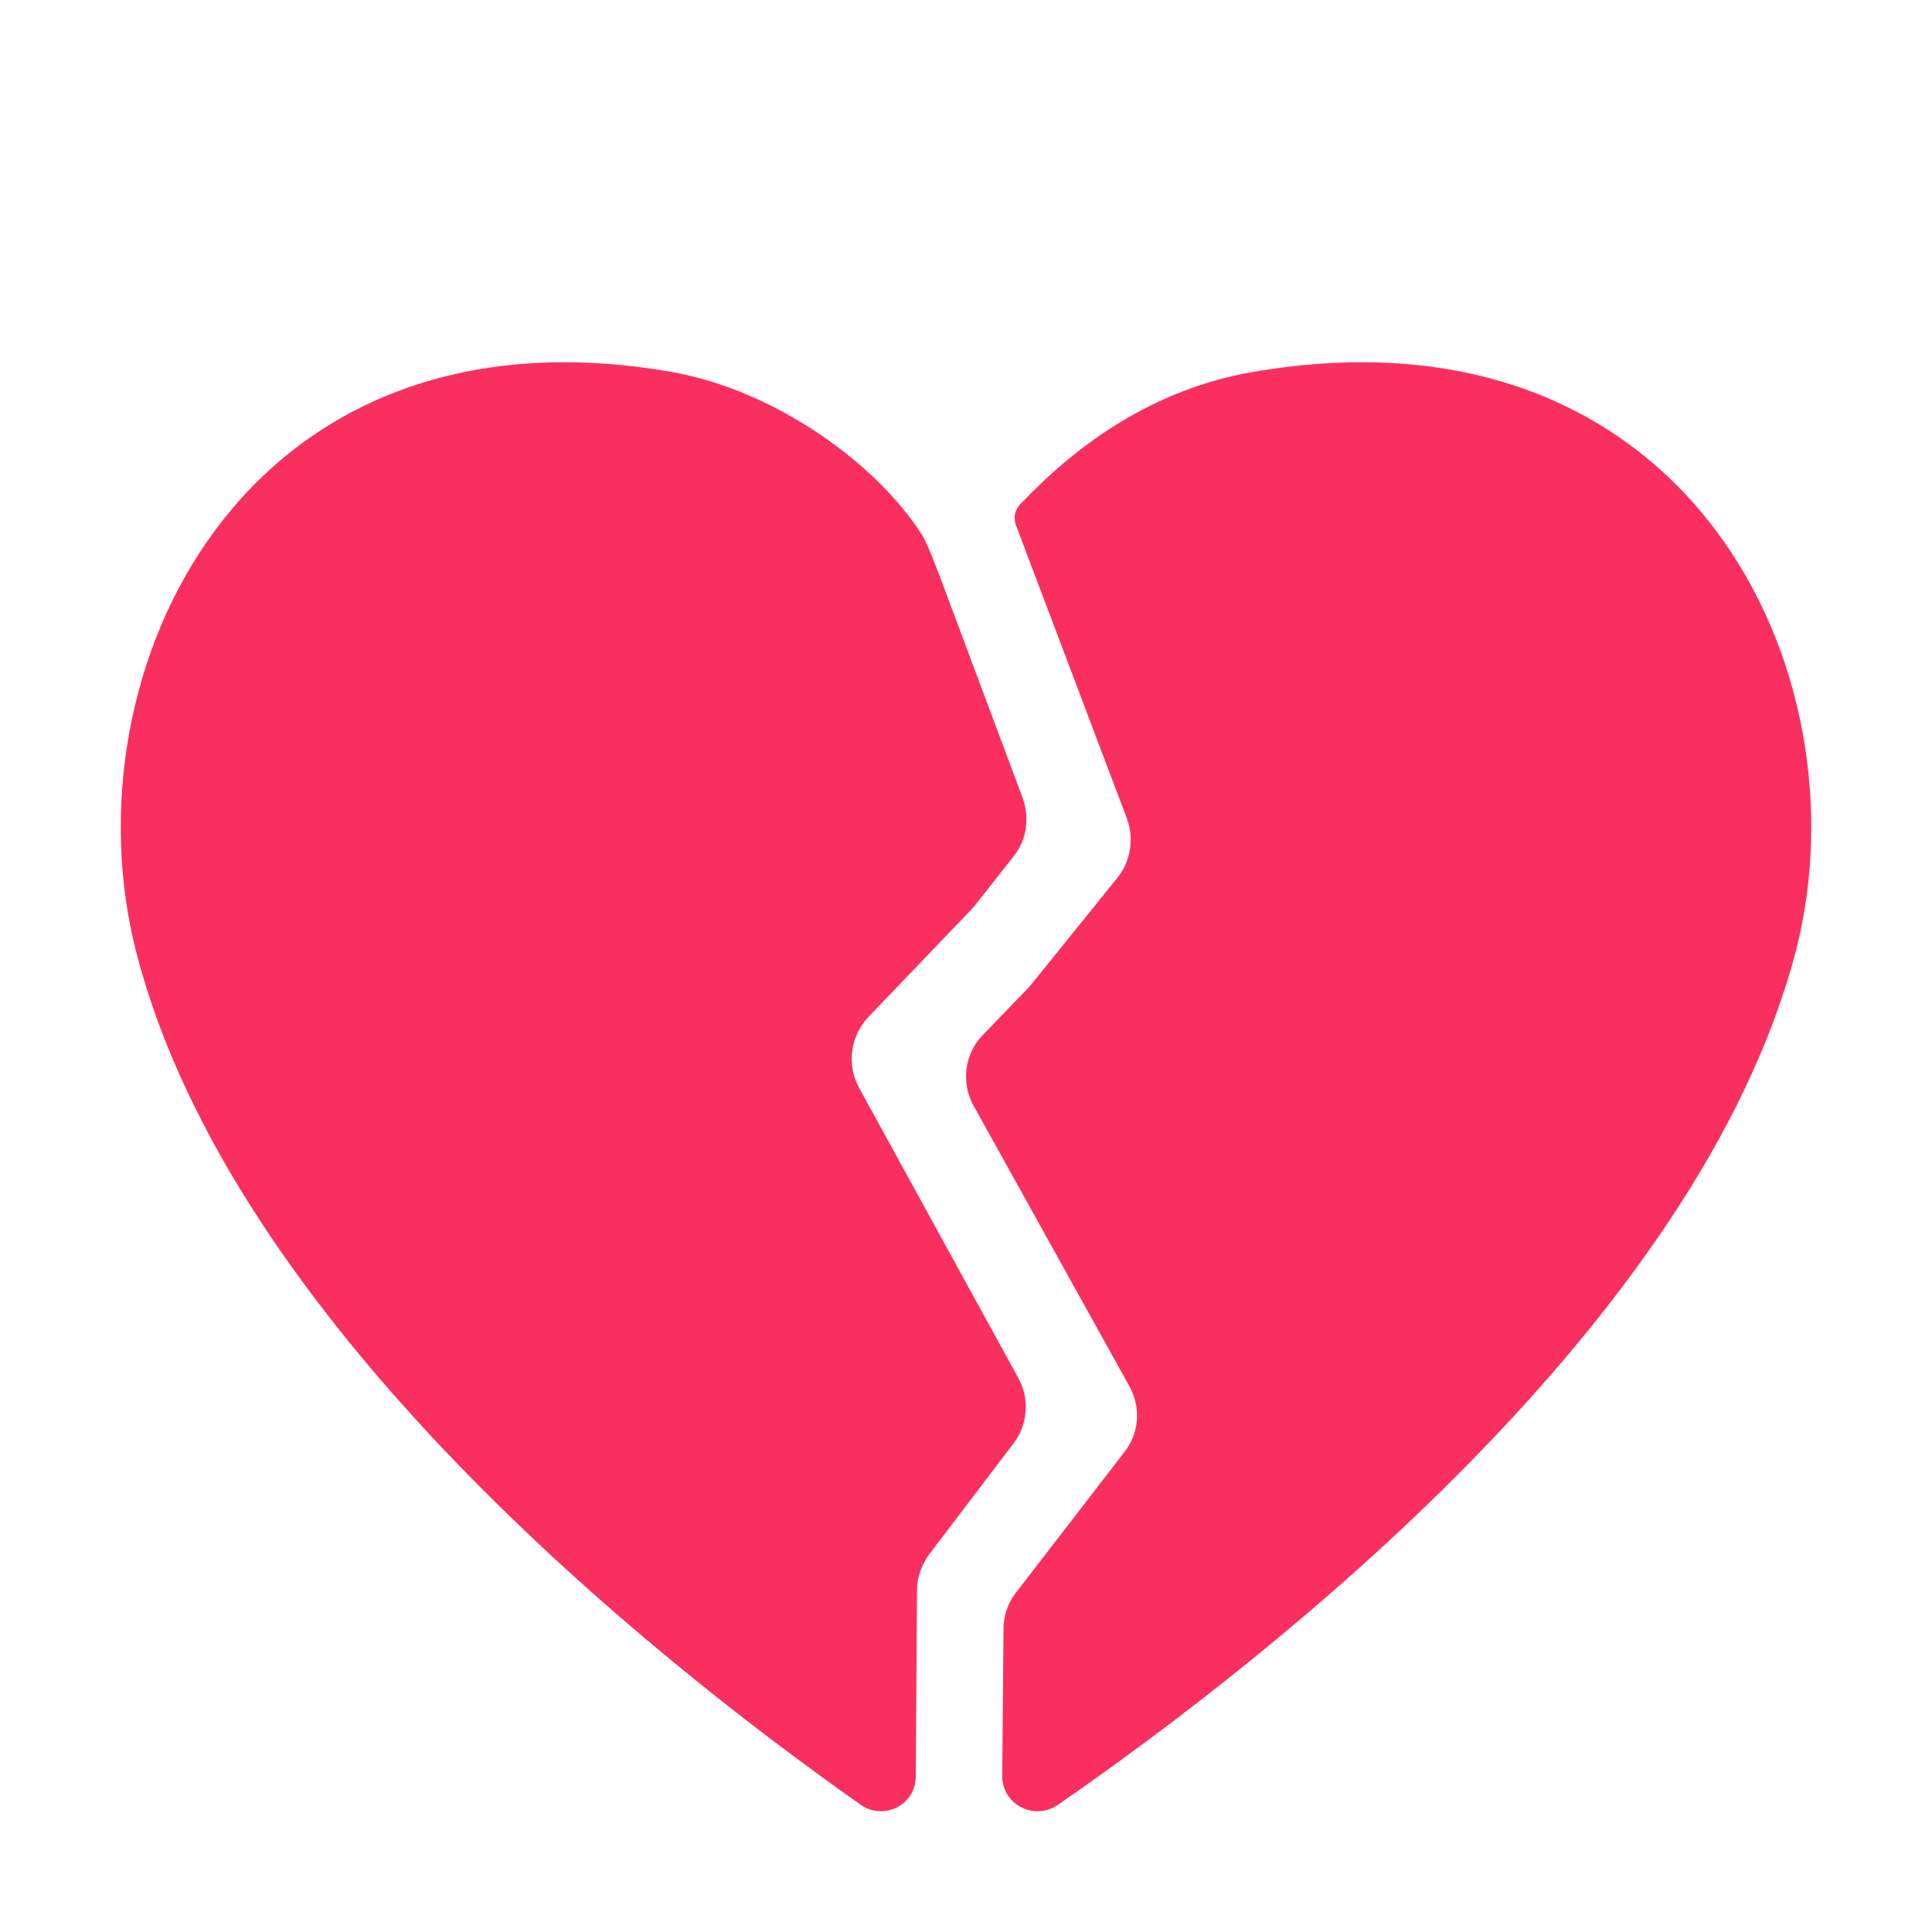
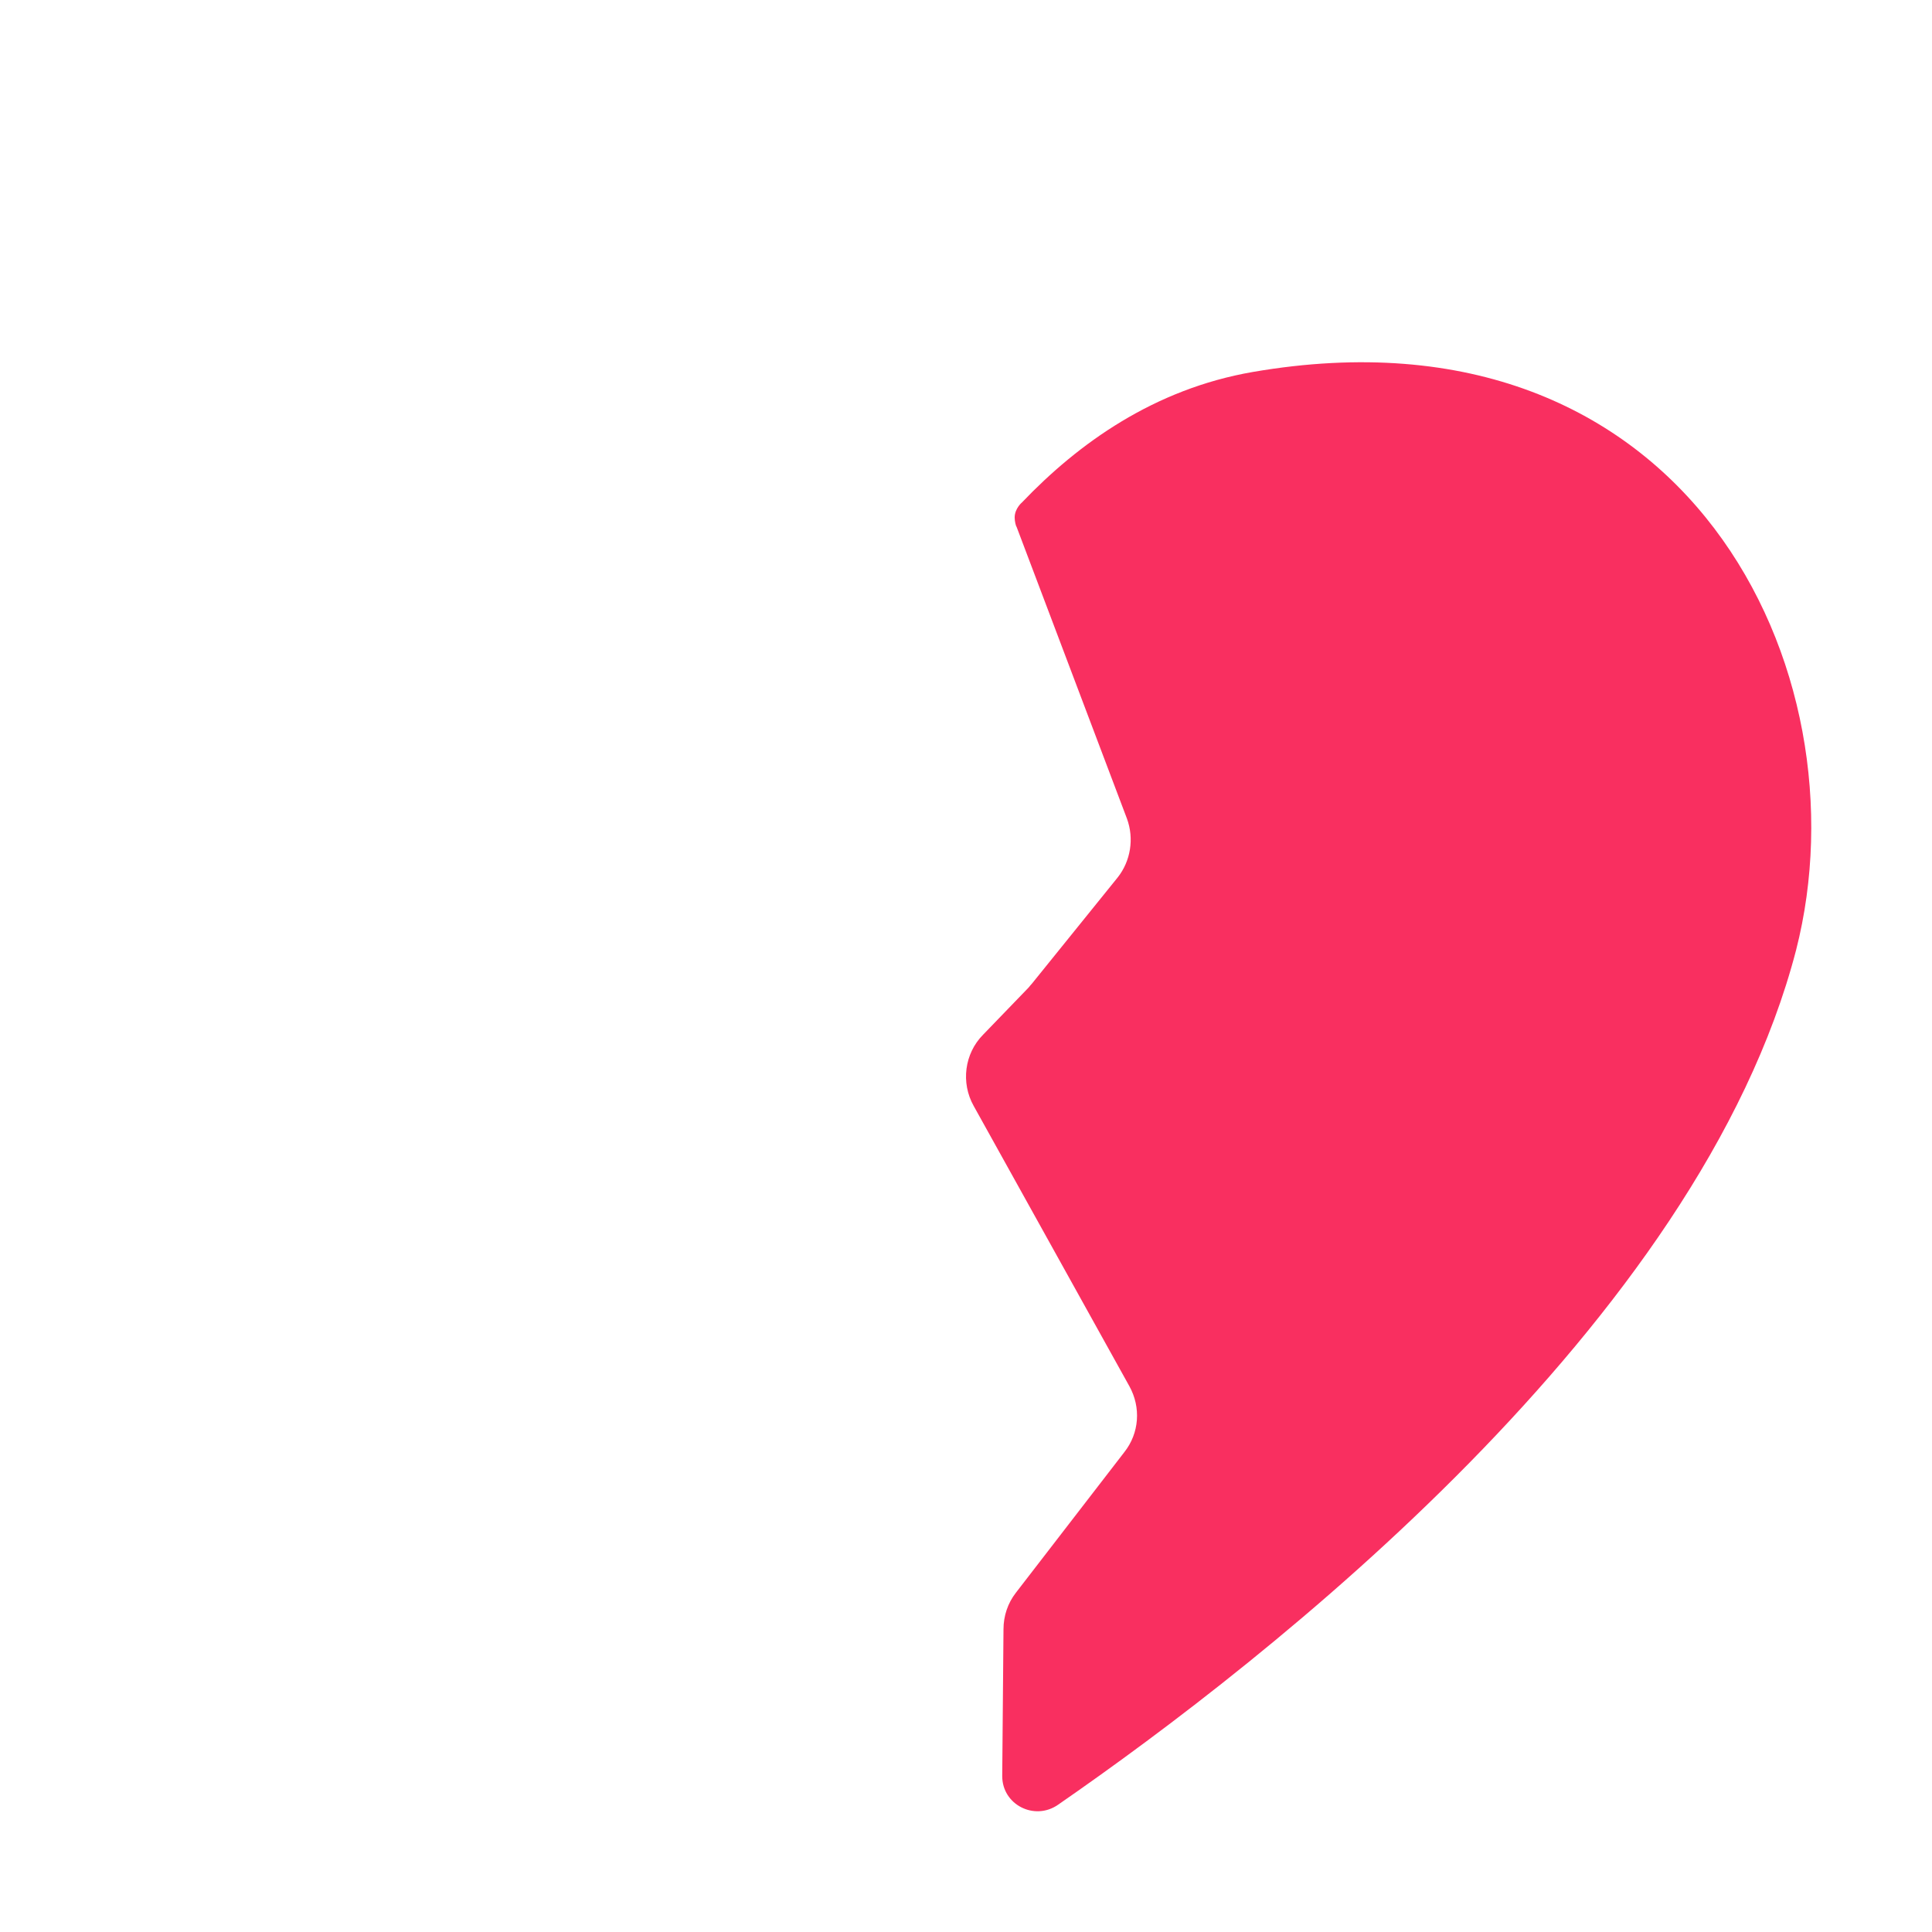
<svg xmlns="http://www.w3.org/2000/svg" viewBox="0 0 32 32" fill="none">
-   <path d="M15.391 25.744C15.259 25.926 15.188 26.128 15.188 26.351L15.168 29.426C15.168 29.891 14.64 30.164 14.254 29.891C10.79 27.453 3.831 21.9 2.256 15.769C1.068 11.136 4.014 4.925 11.114 6.159C12.852 6.462 14.518 7.687 15.259 8.84C15.351 8.971 15.523 9.437 15.523 9.437C15.528 9.447 15.531 9.454 15.534 9.462C15.536 9.469 15.539 9.477 15.544 9.487L16.936 13.21C17.057 13.544 17.007 13.918 16.783 14.191L16.153 14.99C16.143 15 16.133 15.013 16.123 15.026C16.113 15.038 16.102 15.051 16.092 15.061L14.386 16.841C14.081 17.165 14.02 17.641 14.233 18.025L16.864 22.82C17.057 23.164 17.027 23.599 16.783 23.913L15.391 25.744Z" fill="#F92F60" />
  <path d="M16.929 8.32C17.864 7.341 19.117 6.444 20.75 6.161C27.951 4.92 30.93 11.115 29.749 15.736C28.146 21.911 20.997 27.49 17.525 29.892C17.134 30.164 16.6 29.892 16.6 29.418L16.621 26.986C16.621 26.764 16.693 26.552 16.826 26.381L18.624 24.05C18.87 23.737 18.901 23.313 18.706 22.96L16.128 18.319C15.912 17.936 15.974 17.451 16.282 17.139L17.032 16.362C17.042 16.352 17.052 16.339 17.062 16.326C17.073 16.314 17.083 16.301 17.093 16.291L18.511 14.535C18.727 14.263 18.788 13.89 18.665 13.557L16.837 8.724C16.826 8.714 16.806 8.633 16.806 8.572C16.806 8.421 16.929 8.32 16.929 8.32Z" fill="#F92F60" />
</svg>